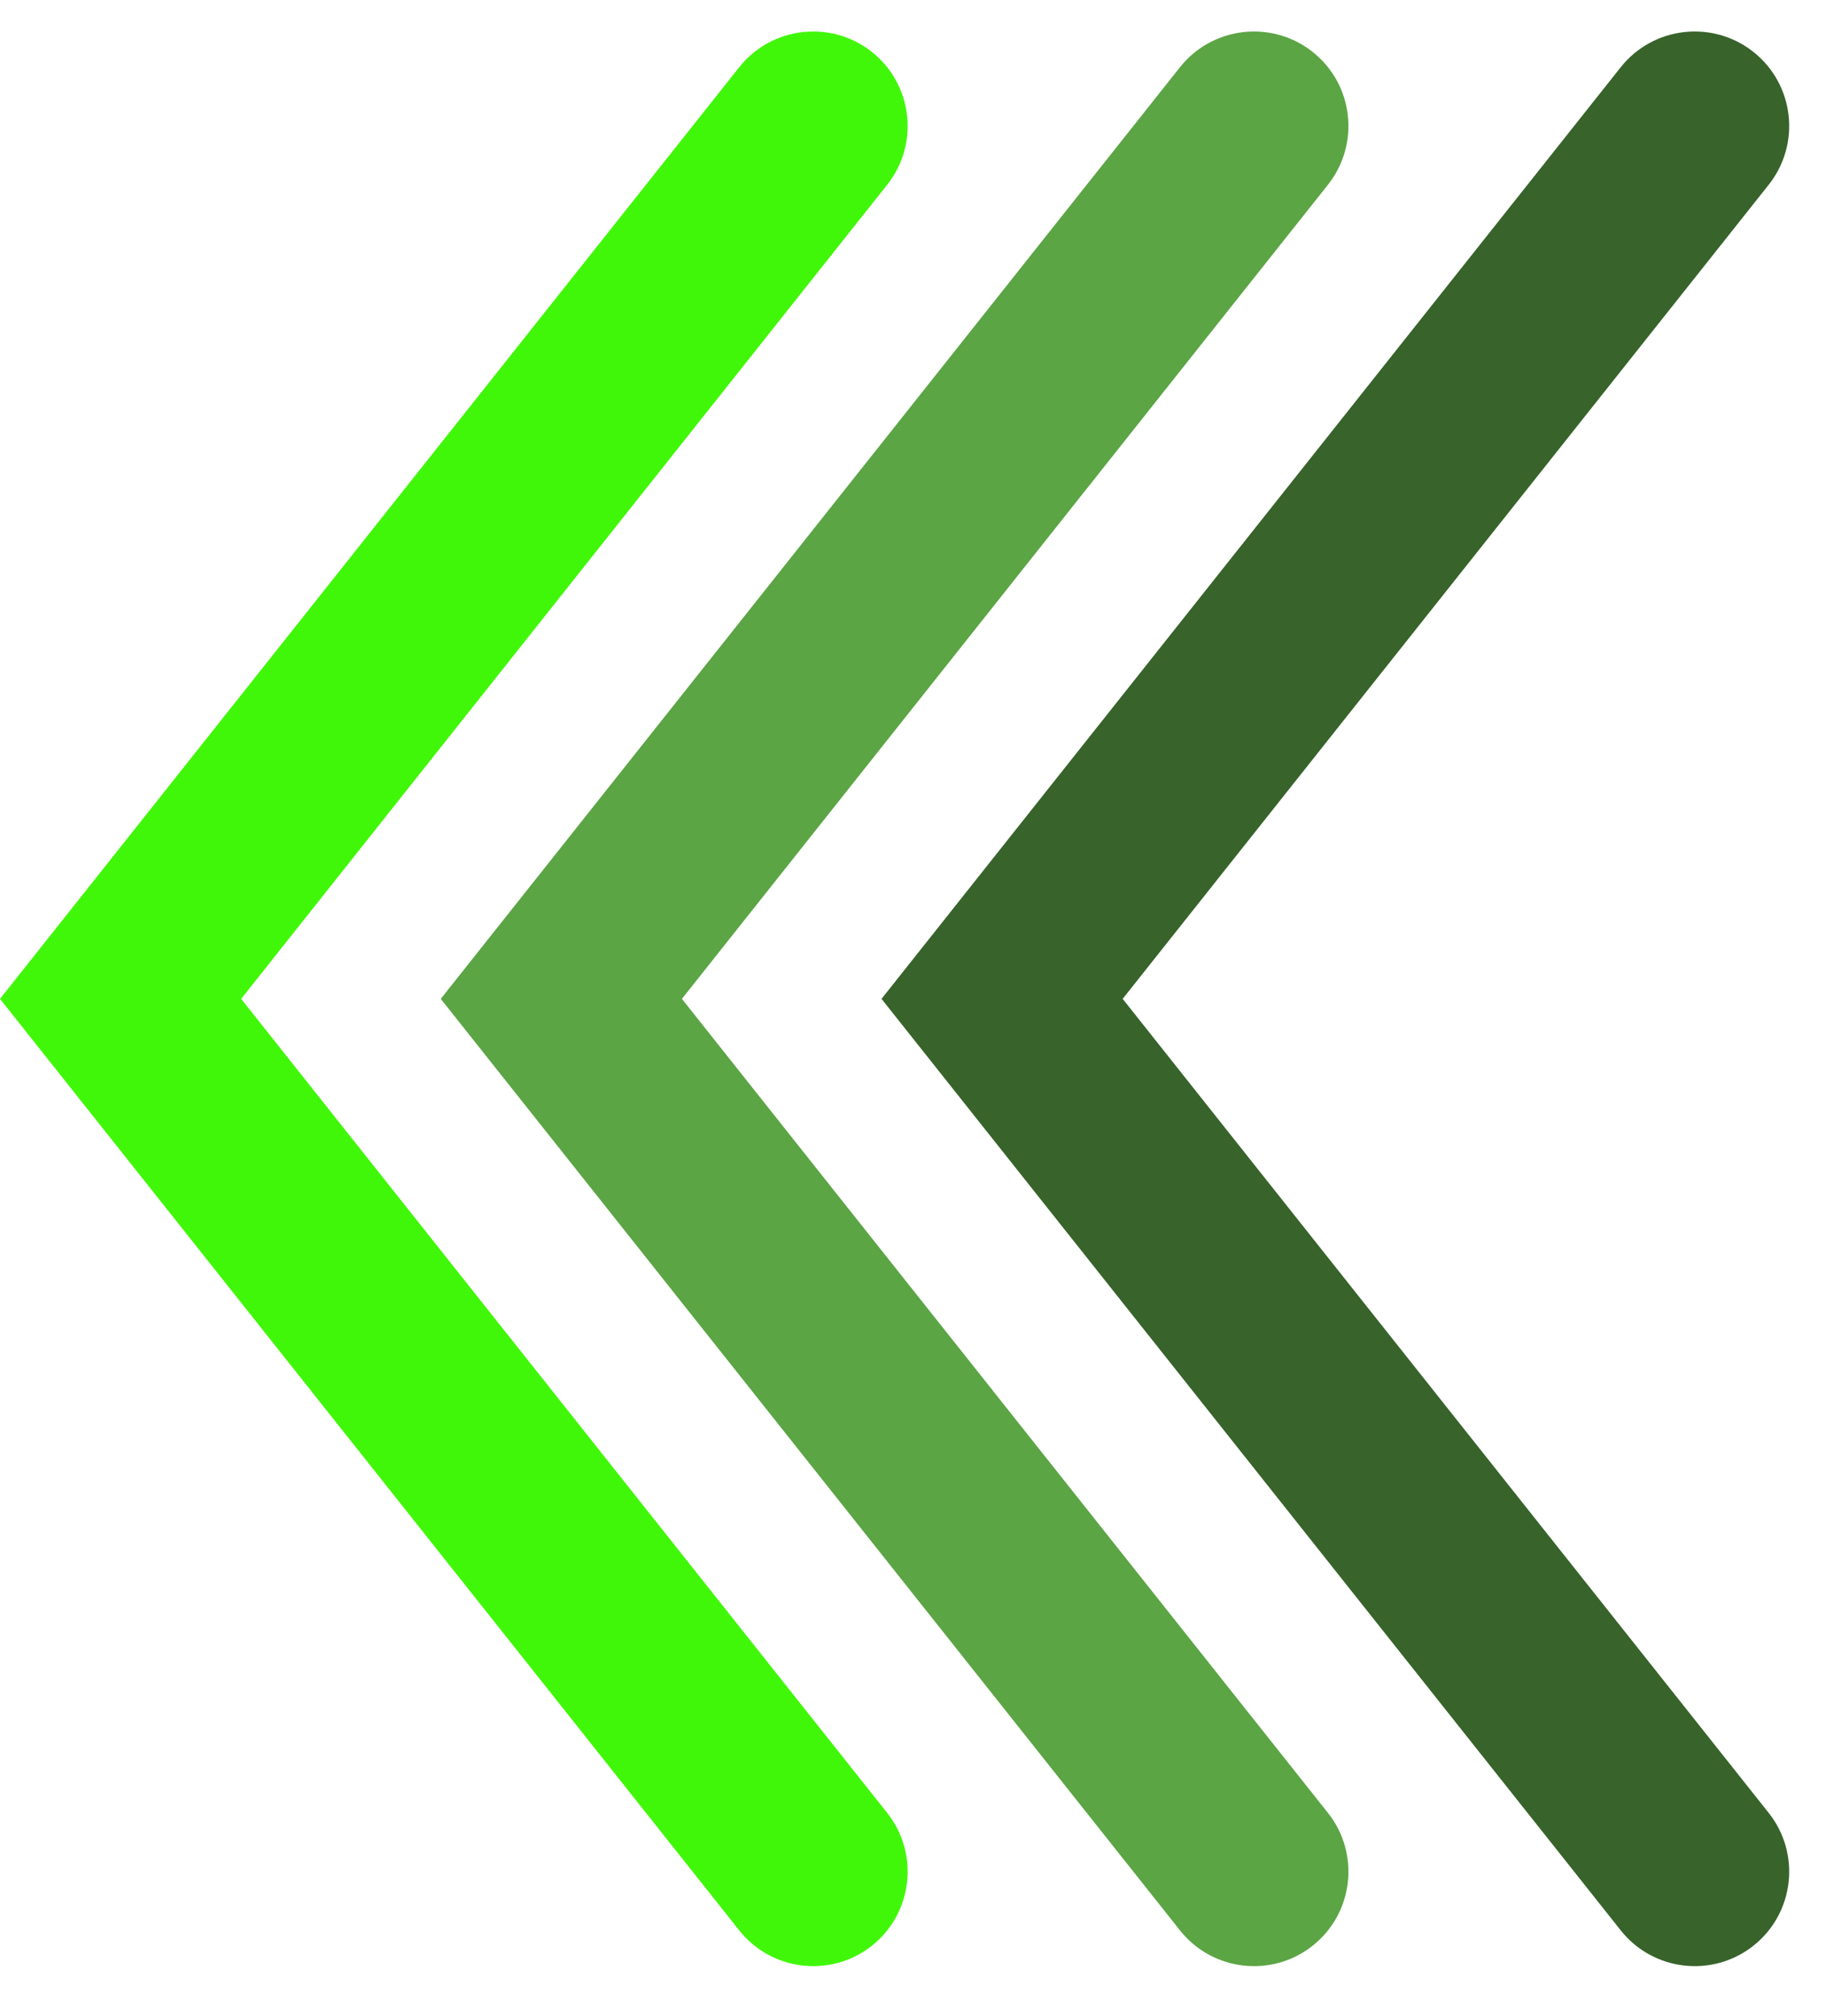
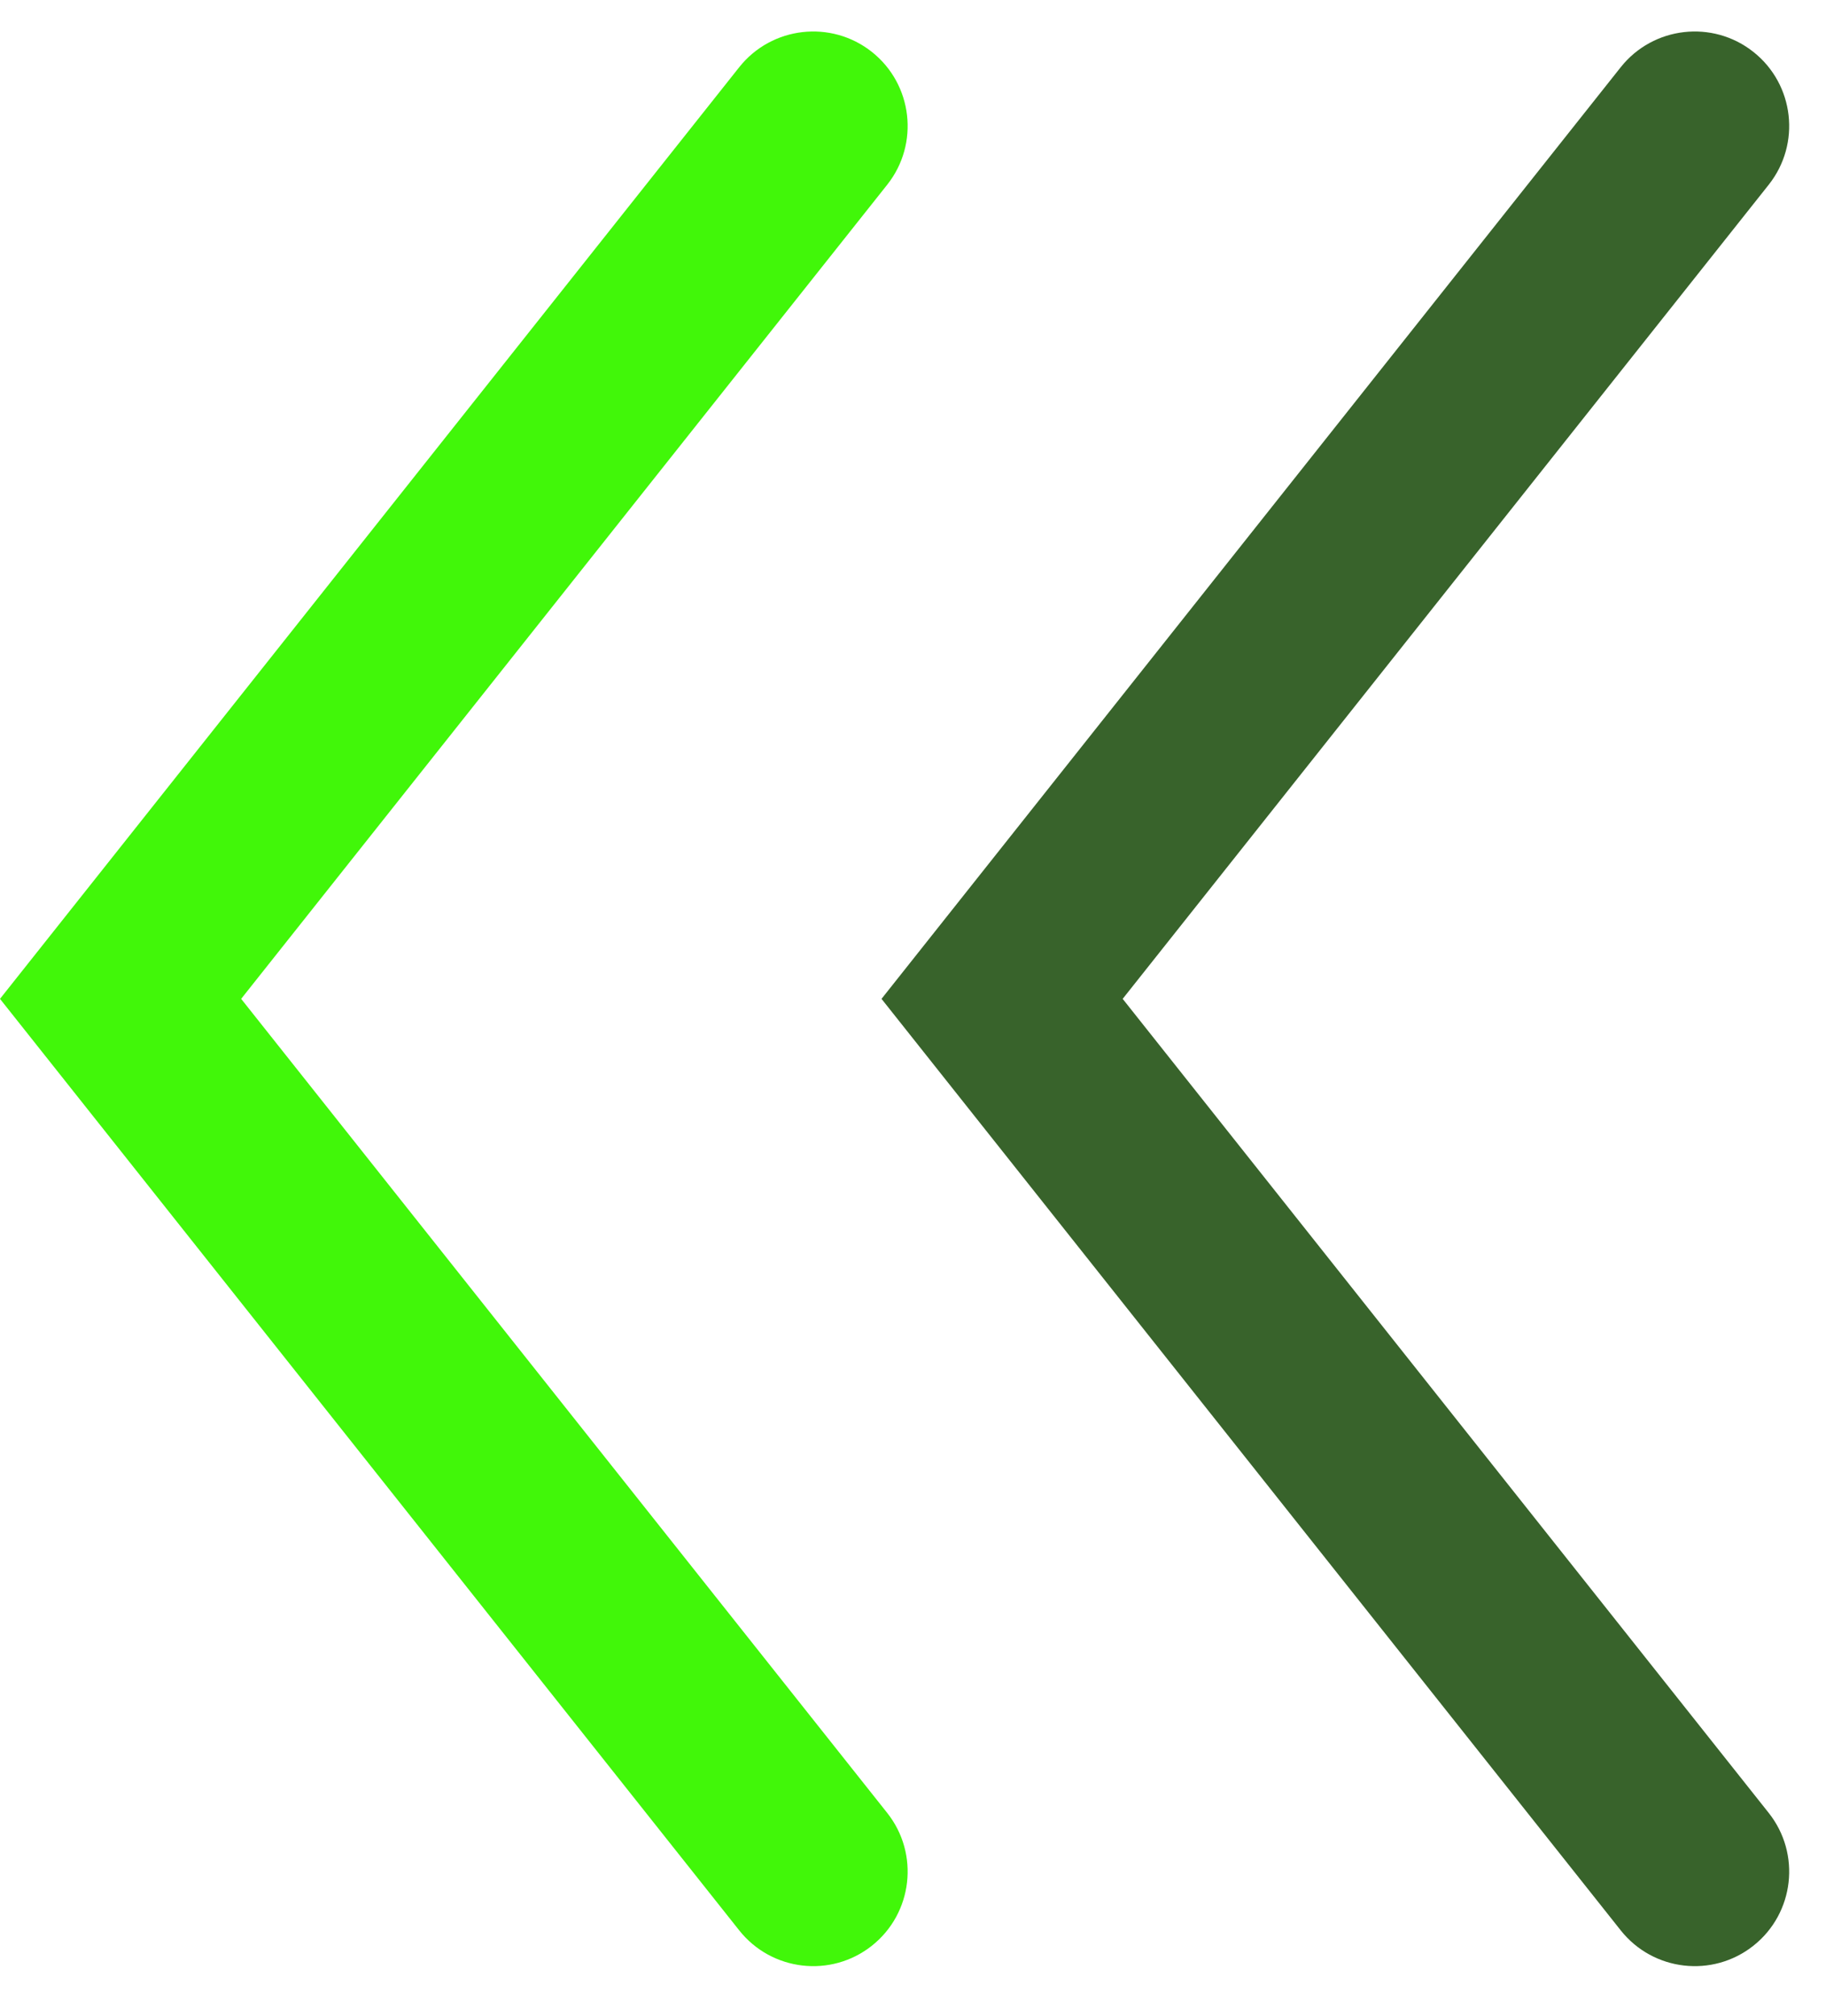
<svg xmlns="http://www.w3.org/2000/svg" width="29" height="32" viewBox="0 0 29 32" fill="none">
  <path d="M25.74 30.645C26.255 31.294 27.199 31.403 27.848 30.888C28.497 30.373 28.605 29.429 28.09 28.78L17.83 15.857L28.09 2.933C28.605 2.284 28.497 1.34 27.848 0.825C27.199 0.31 26.255 0.419 25.74 1.067L14 15.857L25.74 30.645Z" fill="#38632B" />
-   <path d="M18.74 30.645C19.255 31.294 20.199 31.403 20.848 30.888C21.497 30.373 21.605 29.429 21.09 28.78L10.83 15.857L21.09 2.933C21.605 2.284 21.497 1.34 20.848 0.825C20.199 0.31 19.255 0.419 18.74 1.067L7 15.857L18.74 30.645Z" fill="#5BA544" />
  <path d="M11.74 30.645C12.255 31.294 13.199 31.403 13.848 30.888C14.496 30.373 14.605 29.429 14.09 28.78L3.83 15.857L14.09 2.933C14.605 2.284 14.496 1.34 13.848 0.825C13.199 0.31 12.255 0.419 11.74 1.067L0 15.857L11.74 30.645Z" fill="#41F709" />
</svg>